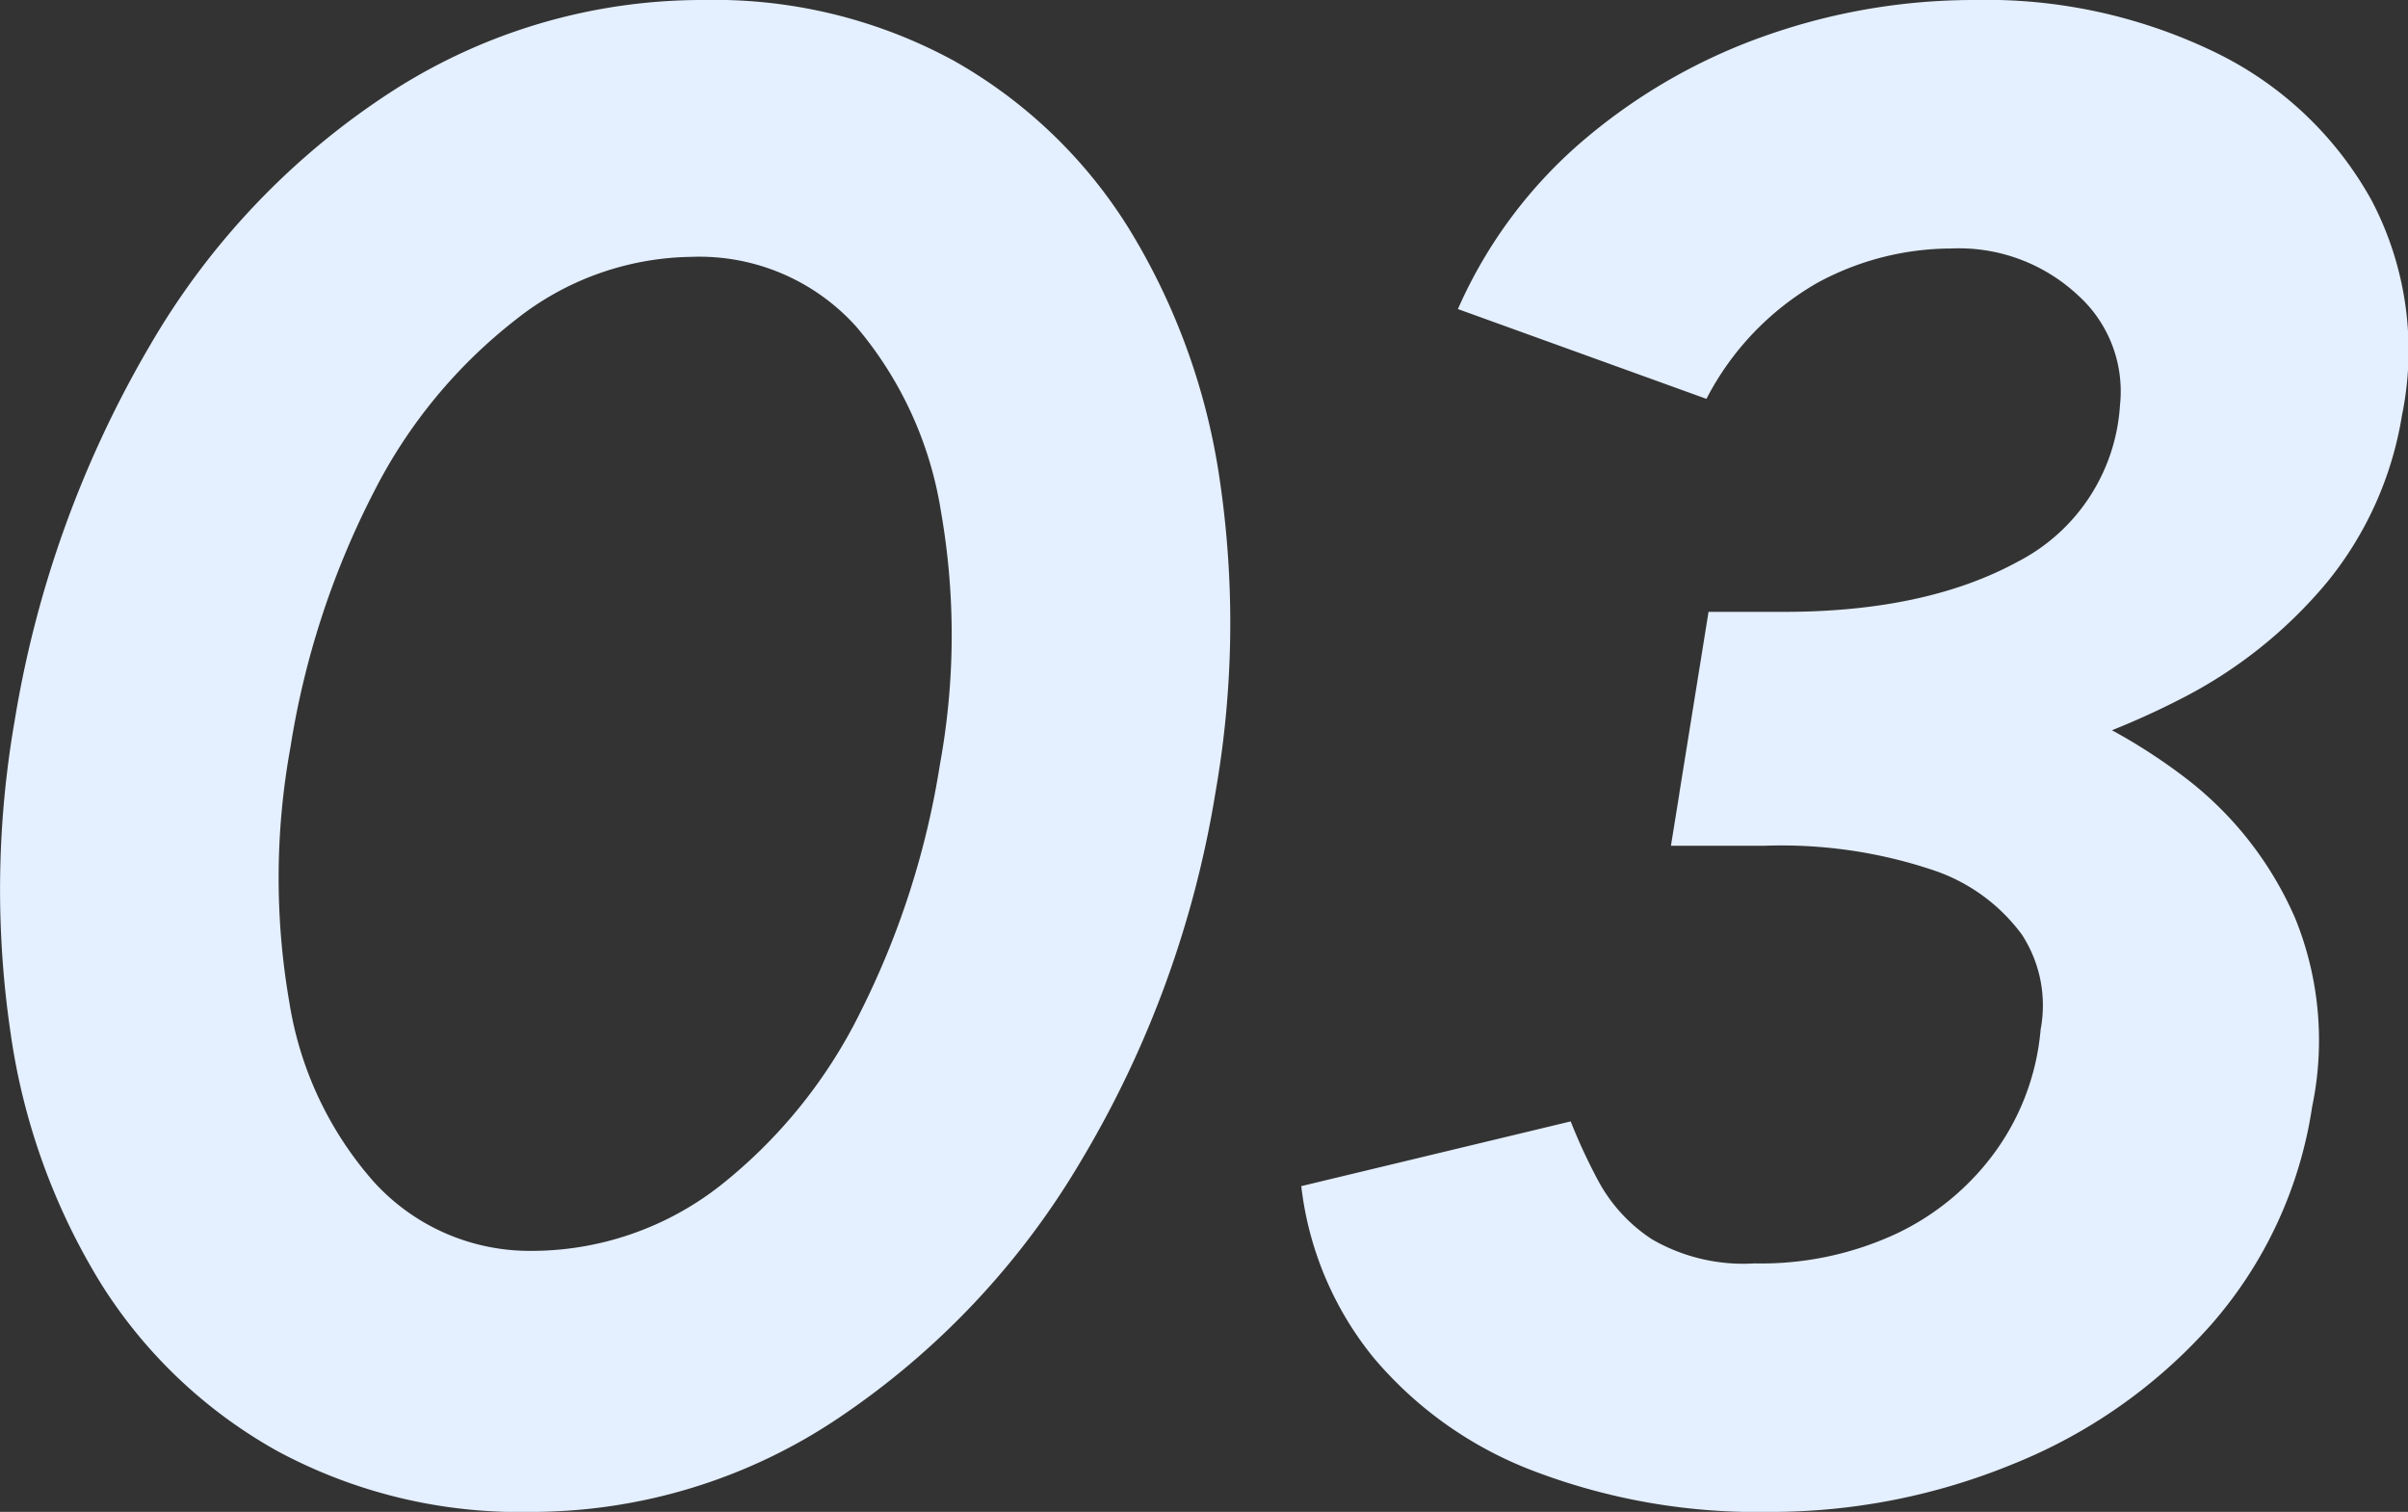
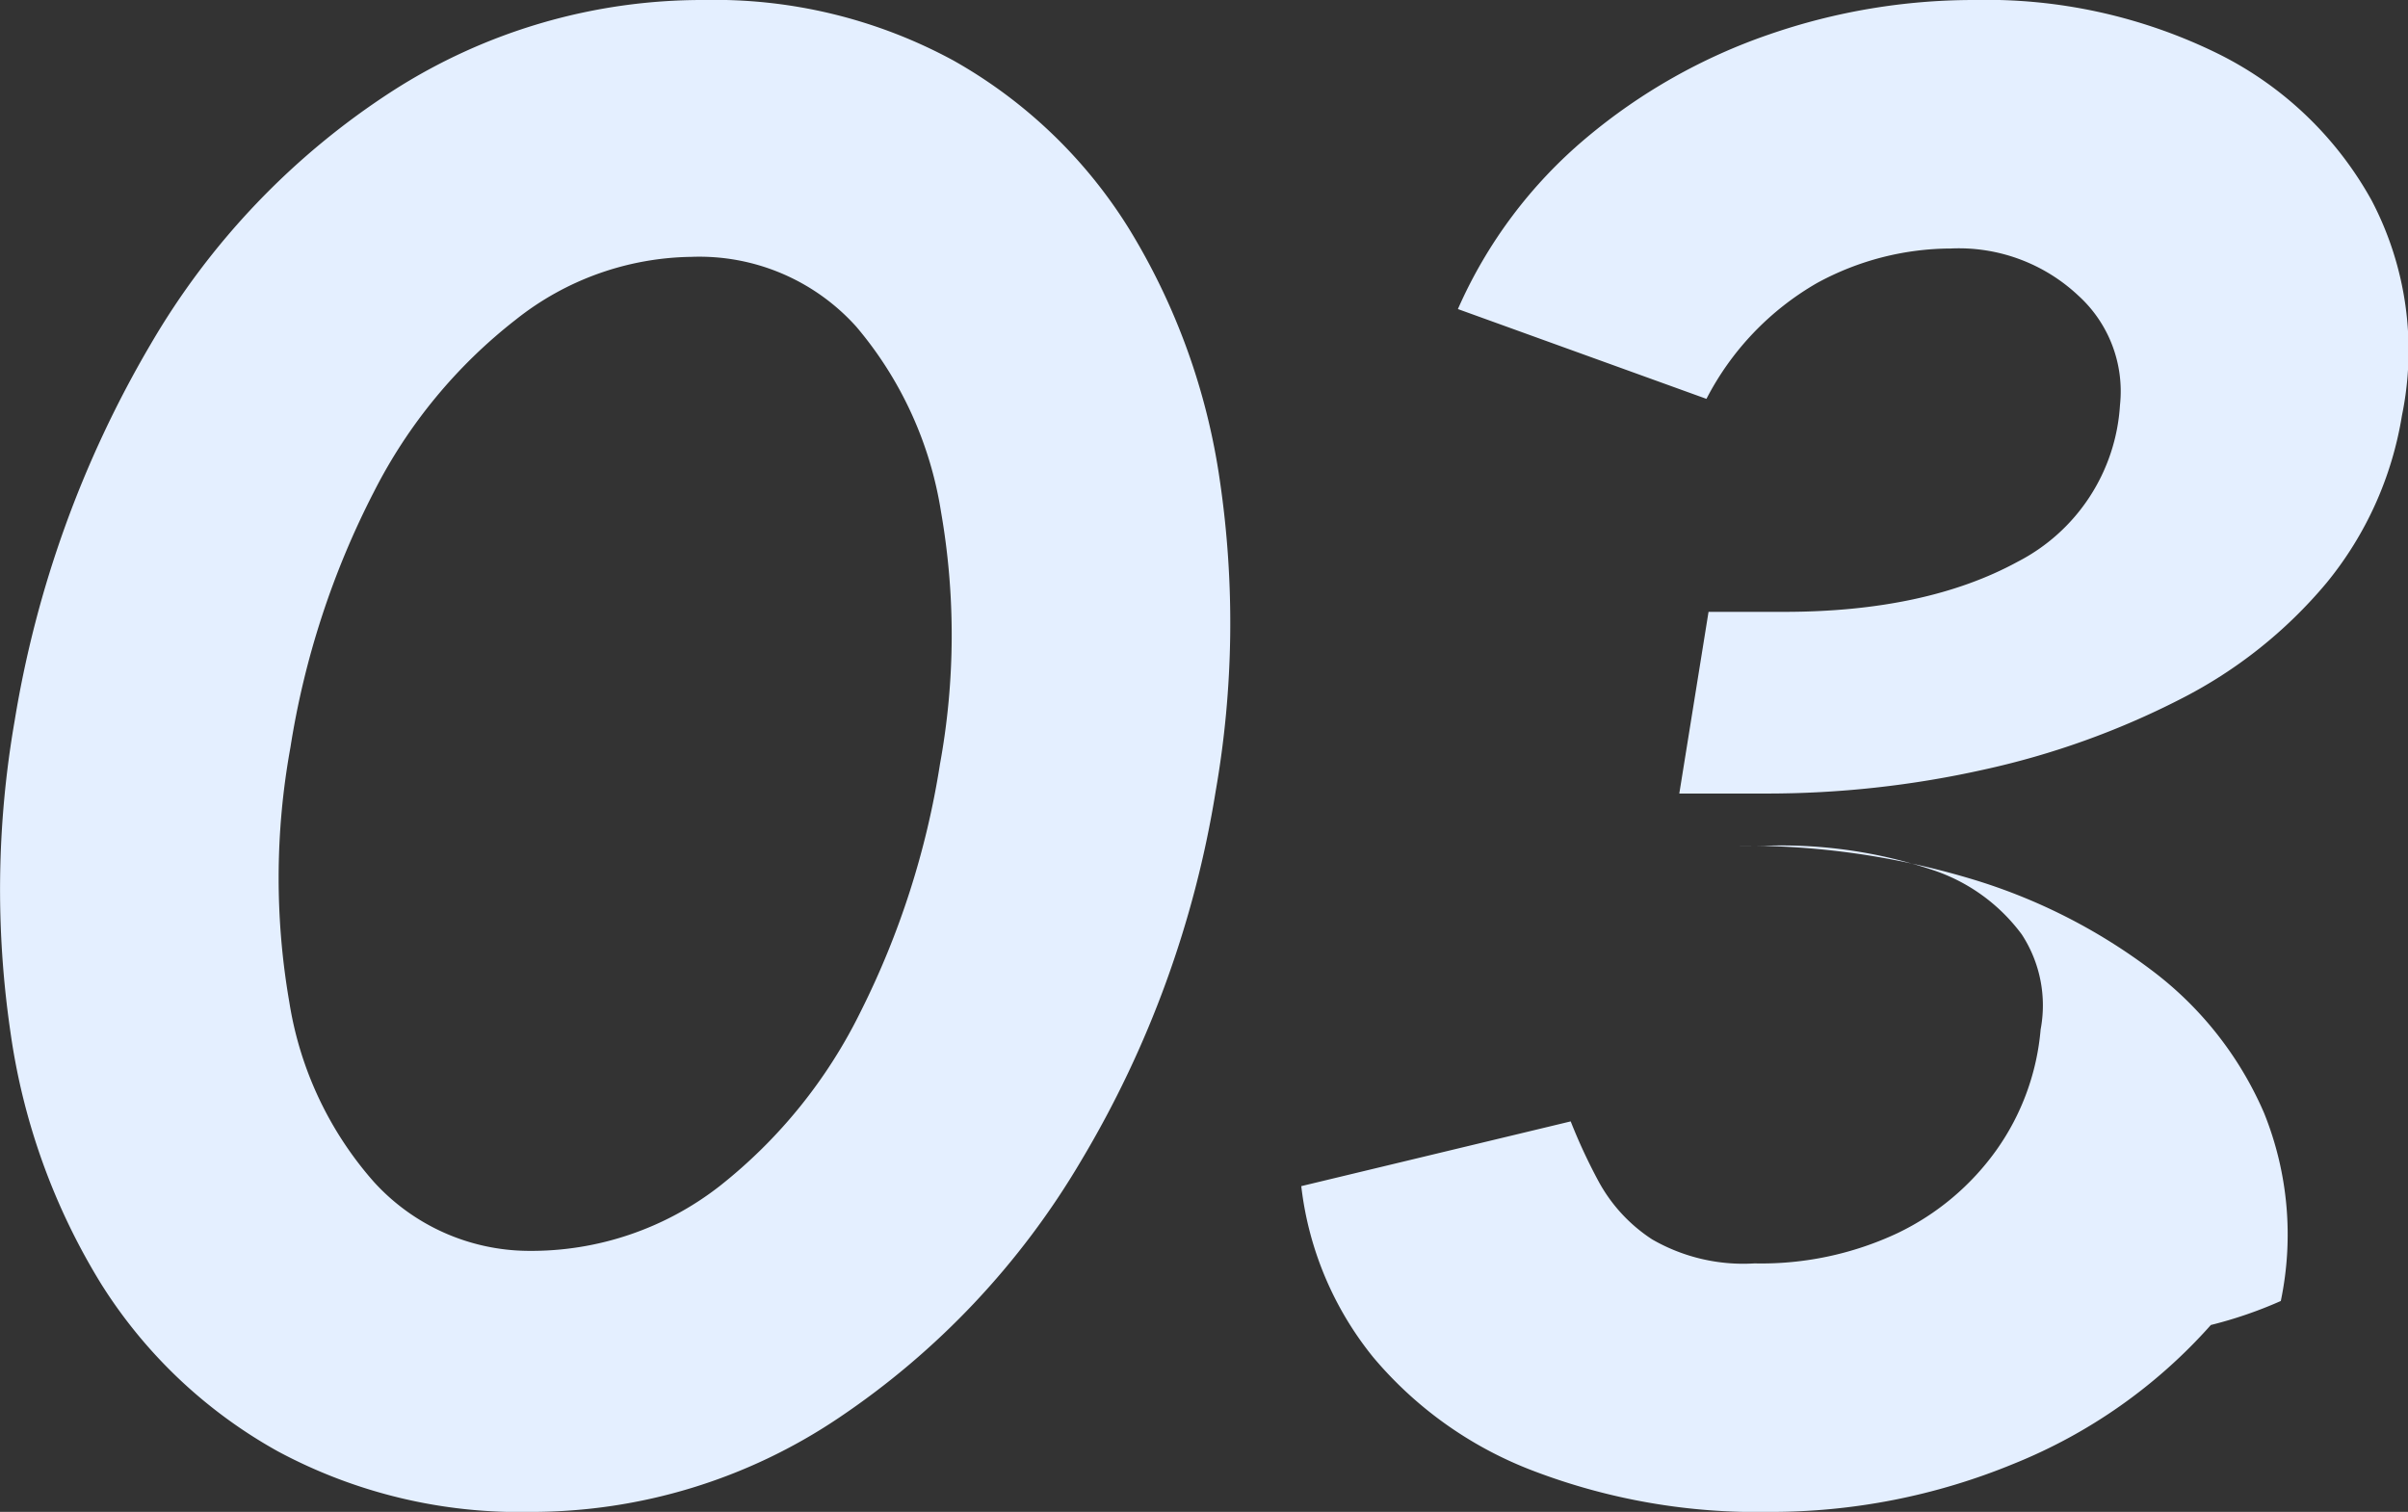
<svg xmlns="http://www.w3.org/2000/svg" width="138.353" height="86.88" viewBox="0 0 138.353 86.88">
  <rect x="0" y="0" width="138.353" height="86.88" fill="#333333" stroke="none" />
-   <path id="パス_16684" data-name="パス 16684" d="M36.12,1.44A29.321,29.321,0,0,1,21.6-2.04a28.09,28.09,0,0,1-10.14-9.6A37.5,37.5,0,0,1,6.24-26.1a56.5,56.5,0,0,1,.24-17.94,62.492,62.492,0,0,1,7.8-21.6A43.17,43.17,0,0,1,28.2-80.22a32.911,32.911,0,0,1,17.88-5.22,28.73,28.73,0,0,1,14.34,3.48A28.073,28.073,0,0,1,70.5-72.3a37.982,37.982,0,0,1,5.22,14.46,56.139,56.139,0,0,1-.24,17.88,59.9,59.9,0,0,1-7.74,21.24A45.764,45.764,0,0,1,53.82-3.96,31.637,31.637,0,0,1,36.12,1.44Zm-.12-15a17.6,17.6,0,0,0,10.98-3.72,29.122,29.122,0,0,0,8.1-10.02,48.241,48.241,0,0,0,4.56-14.22,41.183,41.183,0,0,0,.06-14.52,21.633,21.633,0,0,0-4.86-10.62,12.114,12.114,0,0,0-9.48-4.02,16.553,16.553,0,0,0-10.08,3.6,29.391,29.391,0,0,0-8.16,9.9,48.482,48.482,0,0,0-4.8,14.7,41.834,41.834,0,0,0-.06,14.64,20.4,20.4,0,0,0,4.86,10.32A12.091,12.091,0,0,0,36-13.56Zm71.28,15A36.012,36.012,0,0,1,93.78-.9a22.389,22.389,0,0,1-9.24-6.54,19.078,19.078,0,0,1-4.14-9.84L95.88-21a32.086,32.086,0,0,0,1.62,3.48,9.211,9.211,0,0,0,3.06,3.3,10.473,10.473,0,0,0,5.88,1.38,18.417,18.417,0,0,0,8.22-1.74,14.859,14.859,0,0,0,5.7-4.8,14.021,14.021,0,0,0,2.52-6.9,7.457,7.457,0,0,0-1.08-5.46,10.435,10.435,0,0,0-5.16-3.72,27.417,27.417,0,0,0-9.6-1.38h-5.4L103.44-48h3.84a45.018,45.018,0,0,1,13.26,1.86,32.787,32.787,0,0,1,10.5,5.28,20.334,20.334,0,0,1,6.48,8.22,18.659,18.659,0,0,1,.96,10.8A24.465,24.465,0,0,1,132.66-9.3a30.253,30.253,0,0,1-11.34,7.98A36.6,36.6,0,0,1,107.28,1.44Zm-5.16-41.28,1.68-10.44h4.32q8.16,0,13.44-2.88a10.867,10.867,0,0,0,5.88-9,7.425,7.425,0,0,0-2.4-6.3,10.017,10.017,0,0,0-7.32-2.7,16.15,16.15,0,0,0-7.68,1.98,16.291,16.291,0,0,0-6.36,6.66L89.4-67.68a27.062,27.062,0,0,1,7.38-9.84,32.973,32.973,0,0,1,10.5-5.94,35.939,35.939,0,0,1,11.76-1.98,30.144,30.144,0,0,1,13.98,3.06,20.445,20.445,0,0,1,8.88,8.46,18.558,18.558,0,0,1,1.74,12.36,20.278,20.278,0,0,1-4.32,9.6,26.676,26.676,0,0,1-8.46,6.72,46.583,46.583,0,0,1-11.22,4.02,57.106,57.106,0,0,1-12.6,1.38Z" transform="translate(-5.635 85.44)" fill="#e4efff" />
+   <path id="パス_16684" data-name="パス 16684" d="M36.12,1.44A29.321,29.321,0,0,1,21.6-2.04a28.09,28.09,0,0,1-10.14-9.6A37.5,37.5,0,0,1,6.24-26.1a56.5,56.5,0,0,1,.24-17.94,62.492,62.492,0,0,1,7.8-21.6A43.17,43.17,0,0,1,28.2-80.22a32.911,32.911,0,0,1,17.88-5.22,28.73,28.73,0,0,1,14.34,3.48A28.073,28.073,0,0,1,70.5-72.3a37.982,37.982,0,0,1,5.22,14.46,56.139,56.139,0,0,1-.24,17.88,59.9,59.9,0,0,1-7.74,21.24A45.764,45.764,0,0,1,53.82-3.96,31.637,31.637,0,0,1,36.12,1.44Zm-.12-15a17.6,17.6,0,0,0,10.98-3.72,29.122,29.122,0,0,0,8.1-10.02,48.241,48.241,0,0,0,4.56-14.22,41.183,41.183,0,0,0,.06-14.52,21.633,21.633,0,0,0-4.86-10.62,12.114,12.114,0,0,0-9.48-4.02,16.553,16.553,0,0,0-10.08,3.6,29.391,29.391,0,0,0-8.16,9.9,48.482,48.482,0,0,0-4.8,14.7,41.834,41.834,0,0,0-.06,14.64,20.4,20.4,0,0,0,4.86,10.32A12.091,12.091,0,0,0,36-13.56Zm71.28,15A36.012,36.012,0,0,1,93.78-.9a22.389,22.389,0,0,1-9.24-6.54,19.078,19.078,0,0,1-4.14-9.84L95.88-21a32.086,32.086,0,0,0,1.62,3.48,9.211,9.211,0,0,0,3.06,3.3,10.473,10.473,0,0,0,5.88,1.38,18.417,18.417,0,0,0,8.22-1.74,14.859,14.859,0,0,0,5.7-4.8,14.021,14.021,0,0,0,2.52-6.9,7.457,7.457,0,0,0-1.08-5.46,10.435,10.435,0,0,0-5.16-3.72,27.417,27.417,0,0,0-9.6-1.38h-5.4h3.84a45.018,45.018,0,0,1,13.26,1.86,32.787,32.787,0,0,1,10.5,5.28,20.334,20.334,0,0,1,6.48,8.22,18.659,18.659,0,0,1,.96,10.8A24.465,24.465,0,0,1,132.66-9.3a30.253,30.253,0,0,1-11.34,7.98A36.6,36.6,0,0,1,107.28,1.44Zm-5.16-41.28,1.68-10.44h4.32q8.16,0,13.44-2.88a10.867,10.867,0,0,0,5.88-9,7.425,7.425,0,0,0-2.4-6.3,10.017,10.017,0,0,0-7.32-2.7,16.15,16.15,0,0,0-7.68,1.98,16.291,16.291,0,0,0-6.36,6.66L89.4-67.68a27.062,27.062,0,0,1,7.38-9.84,32.973,32.973,0,0,1,10.5-5.94,35.939,35.939,0,0,1,11.76-1.98,30.144,30.144,0,0,1,13.98,3.06,20.445,20.445,0,0,1,8.88,8.46,18.558,18.558,0,0,1,1.74,12.36,20.278,20.278,0,0,1-4.32,9.6,26.676,26.676,0,0,1-8.46,6.72,46.583,46.583,0,0,1-11.22,4.02,57.106,57.106,0,0,1-12.6,1.38Z" transform="translate(-5.635 85.44)" fill="#e4efff" />
</svg>